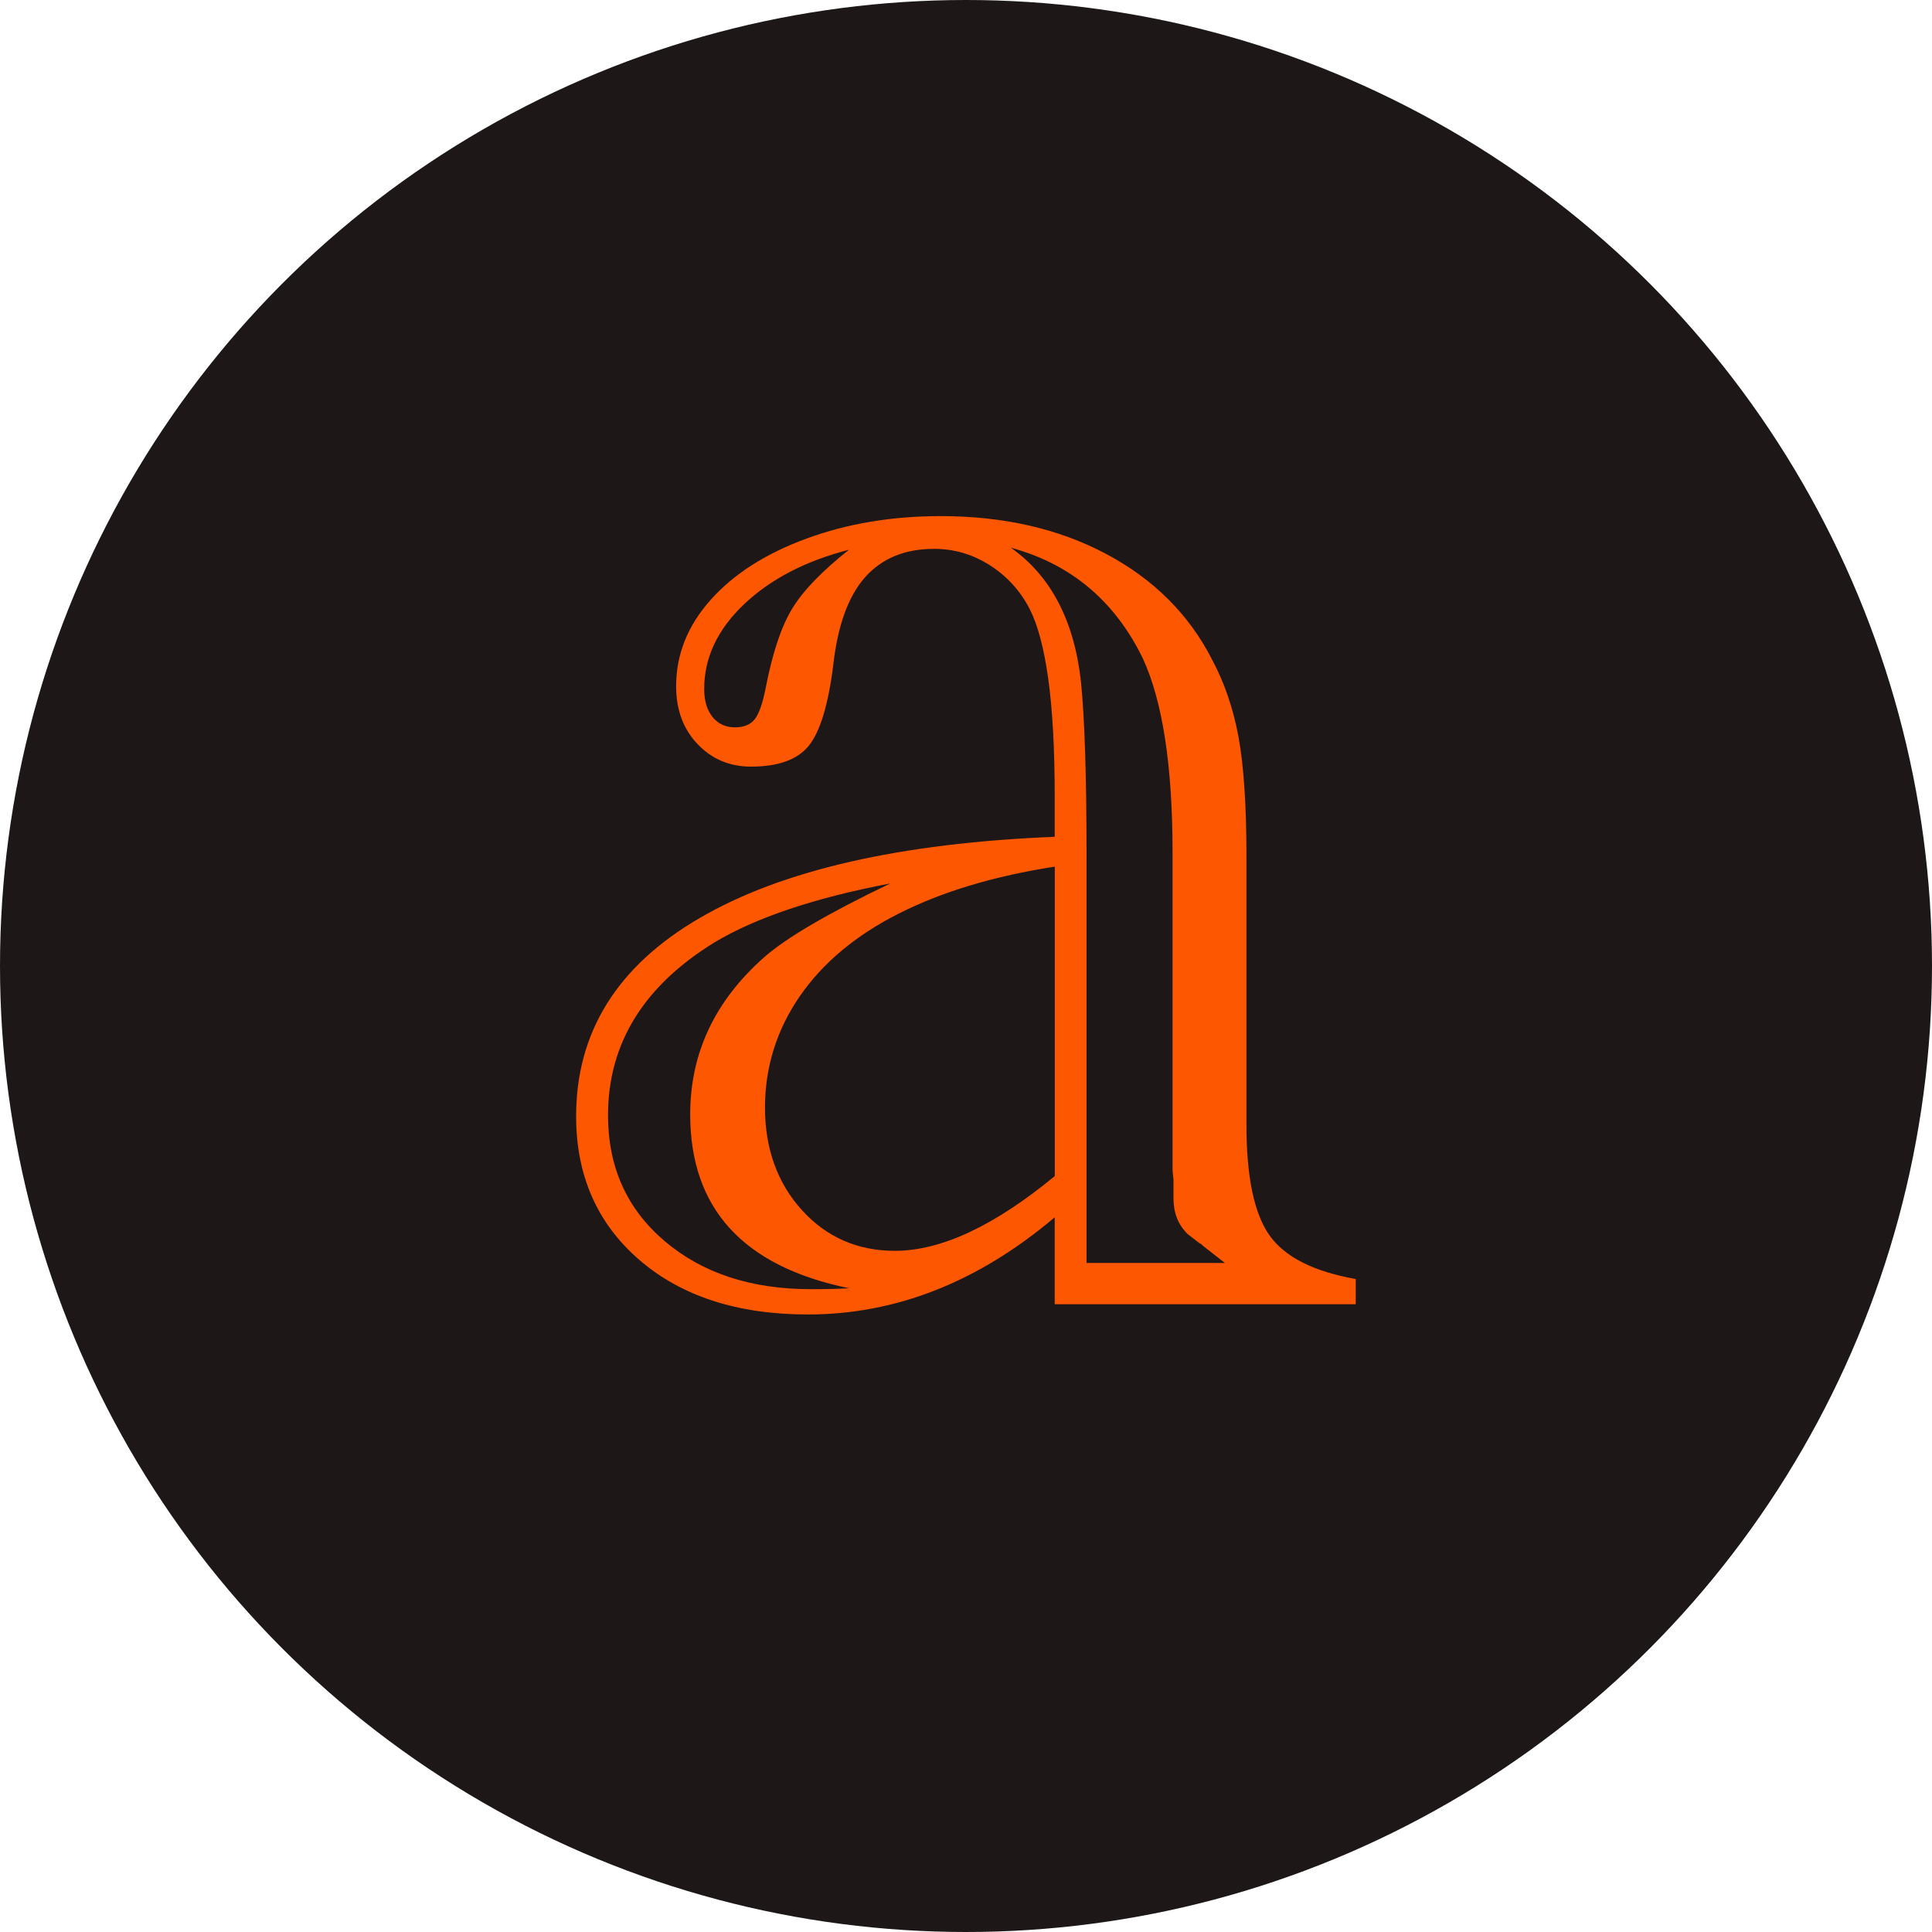
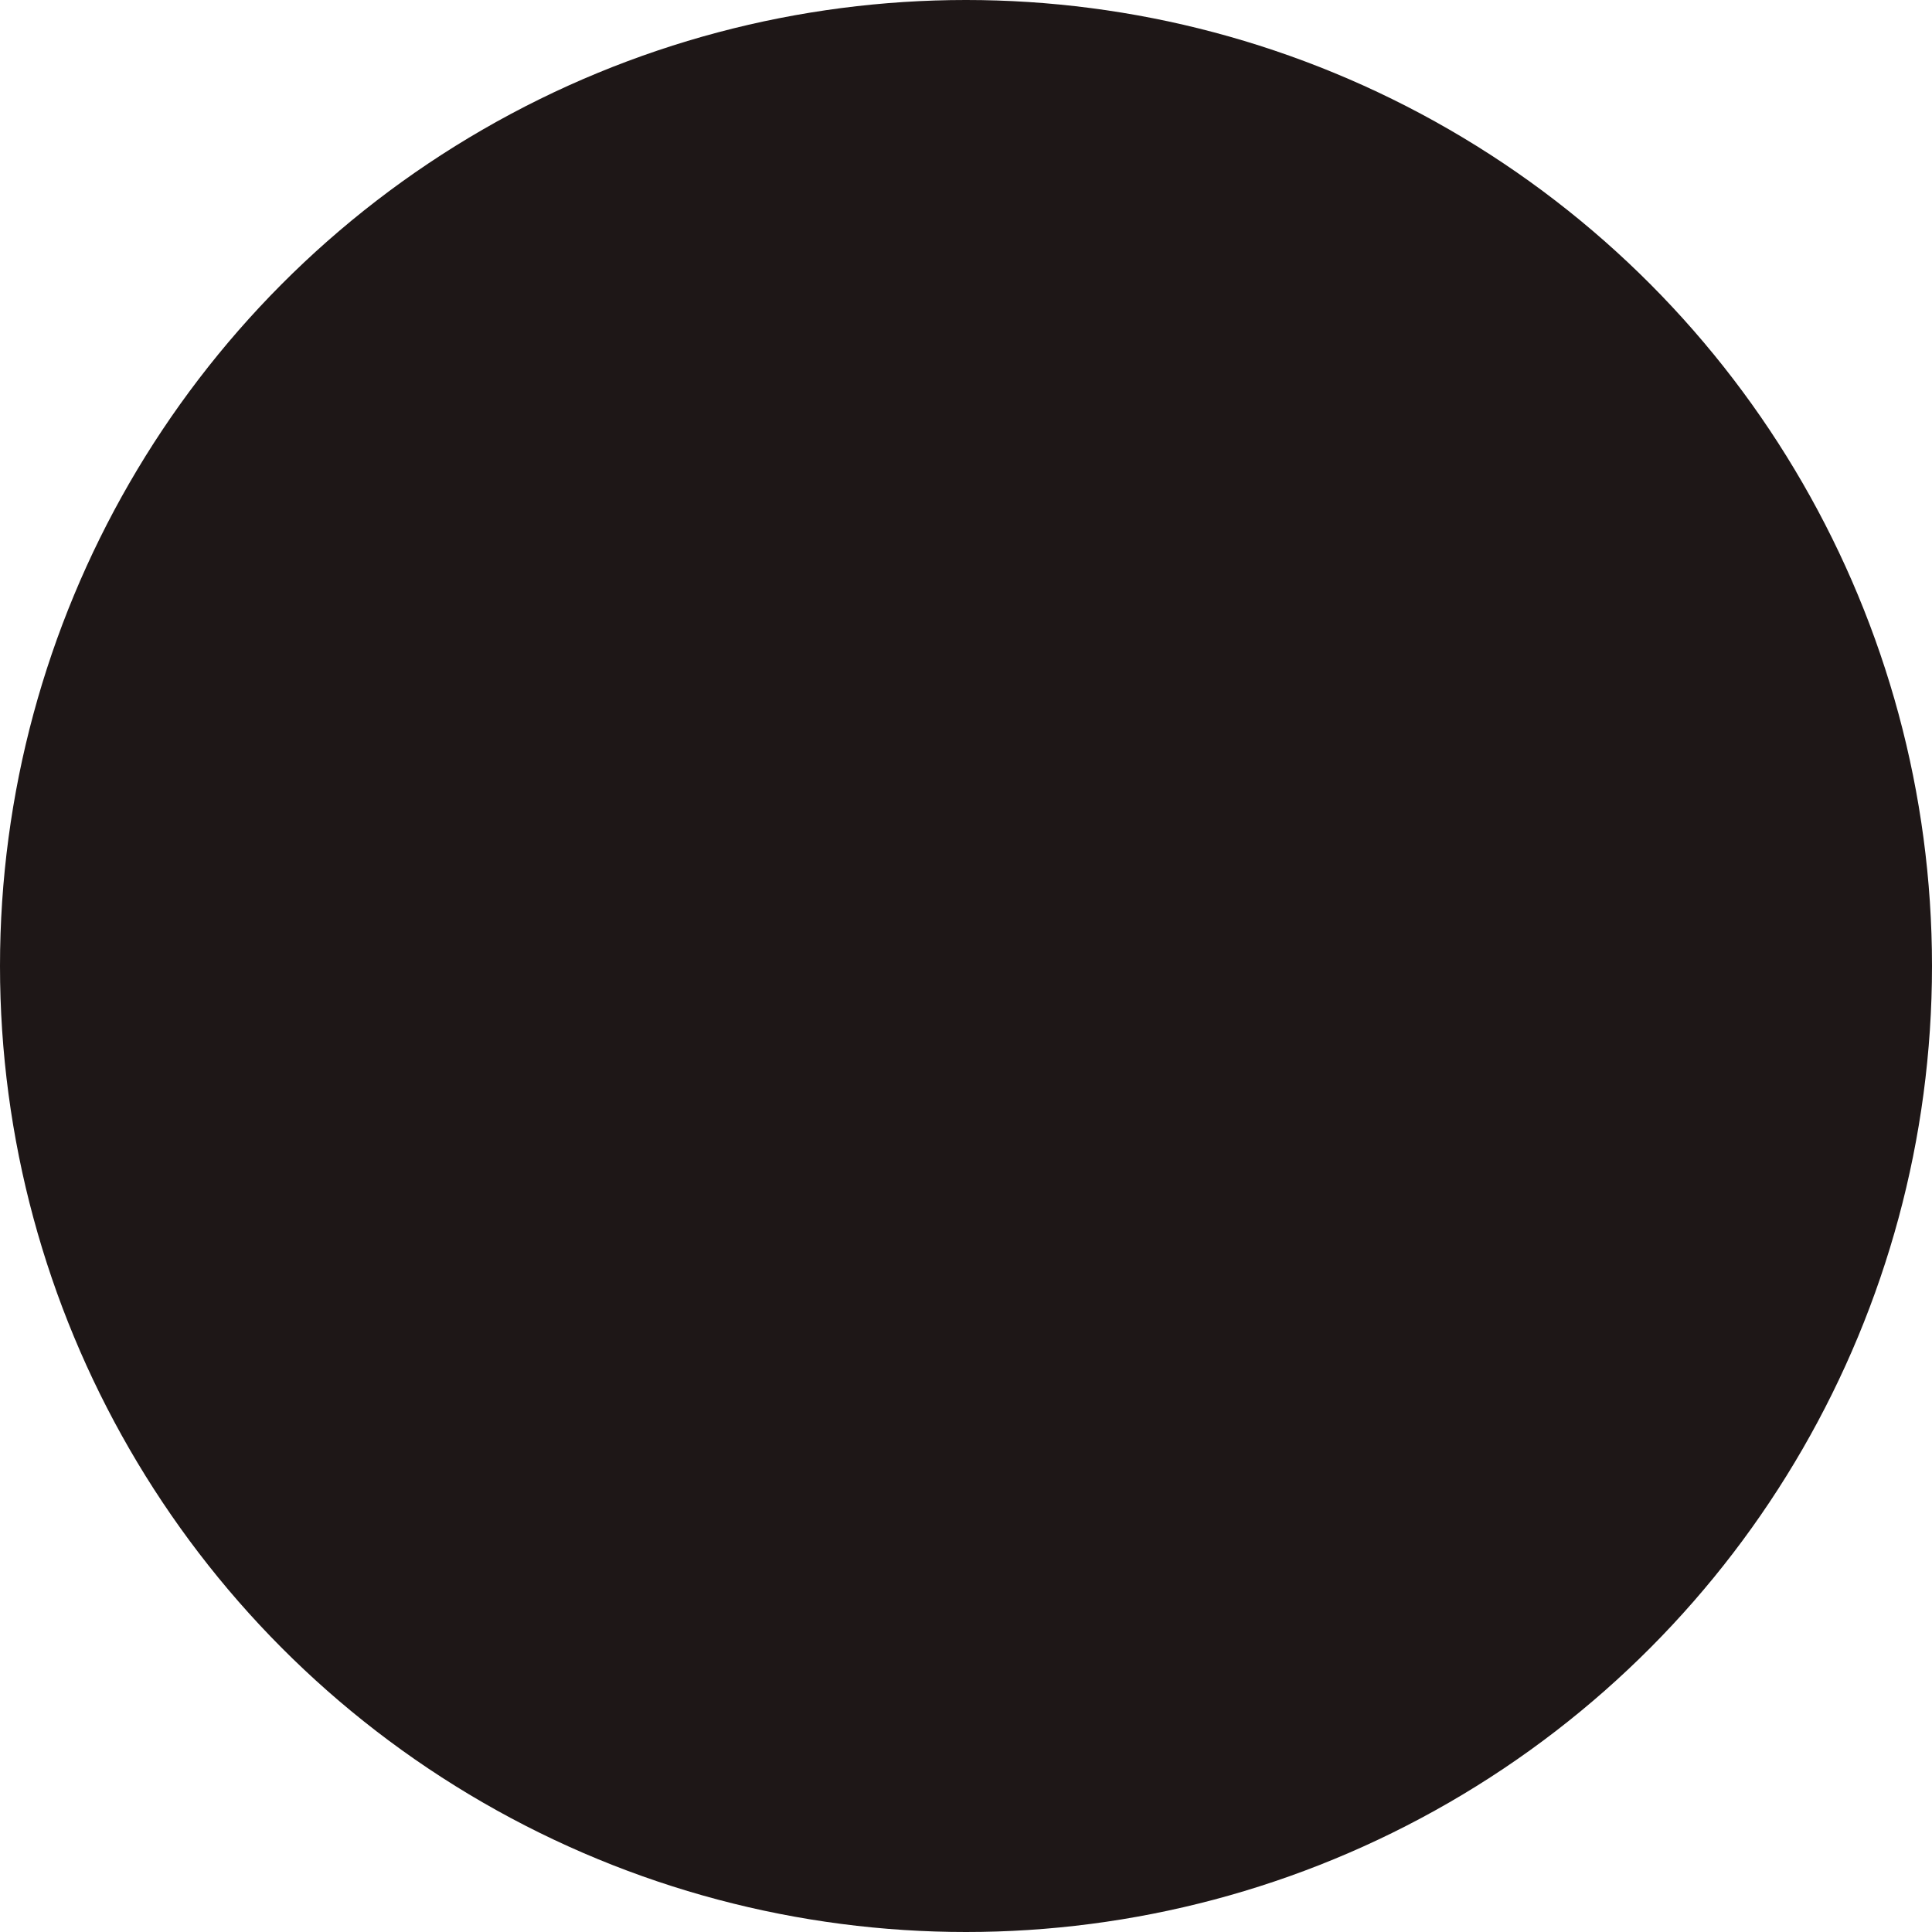
<svg xmlns="http://www.w3.org/2000/svg" id="Capa_2" viewBox="0 0 272 272">
  <defs>
    <style>.cls-1{fill:#fe5702;}.cls-2{fill:#1e1717;}</style>
  </defs>
  <g id="Layer_2">
    <circle class="cls-2" cx="136" cy="136" r="136" />
-     <path class="cls-1" d="M148.5,171.37c-10.79,9.13-22.38,13.69-34.75,13.69-9.92,0-17.83-2.57-23.76-7.7-5.92-5.13-8.88-11.87-8.88-20.2,0-11.85,5.79-21.15,17.37-27.9,11.58-6.76,28.25-10.57,50.01-11.45v-5.53c0-6.84-.31-12.44-.92-16.78-.61-4.34-1.49-7.61-2.63-9.81-1.32-2.54-3.18-4.58-5.59-6.12-2.41-1.53-5.02-2.3-7.83-2.3-4.13,0-7.37,1.34-9.74,4.01-2.37,2.68-3.86,6.82-4.48,12.44-.7,5.53-1.84,9.28-3.42,11.25s-4.3,2.96-8.16,2.96c-2.98,0-5.48-1.05-7.5-3.16-2.02-2.11-3.03-4.82-3.03-8.16,0-4.47,1.62-8.53,4.87-12.17,3.25-3.64,7.74-6.51,13.49-8.62,5.75-2.11,12.04-3.16,18.89-3.16,8.86,0,16.63,1.78,23.3,5.33,6.67,3.55,11.63,8.49,14.87,14.81,1.75,3.25,3,6.89,3.75,10.92,.74,4.04,1.12,9.61,1.12,16.72v37.91c0,7.28,1.07,12.46,3.22,15.53,2.15,3.07,6.21,5.13,12.17,6.19v3.55h-42.38v-12.24Zm-28.96,10c-14.92-3.07-22.37-11.23-22.37-24.48,0-8.6,3.46-15.97,10.4-22.11,3.07-2.72,8.99-6.19,17.77-10.4-10.62,2.02-18.87,4.78-24.74,8.29-10,6.14-15,14.26-15,24.35,0,7.28,2.65,13.18,7.96,17.7,5.31,4.52,12.17,6.78,20.6,6.78,2.02,0,3.82-.04,5.4-.13Zm0-103.98c-6.14,1.58-11.08,4.15-14.81,7.7-3.73,3.55-5.59,7.52-5.59,11.91,0,1.67,.4,2.98,1.18,3.95,.79,.97,1.84,1.45,3.16,1.45,1.23,0,2.15-.37,2.76-1.12,.61-.74,1.14-2.26,1.58-4.54,.96-4.91,2.21-8.62,3.75-11.12,1.53-2.5,4.19-5.24,7.96-8.23Zm28.96,88.18v-43.56c-8.51,1.32-15.82,3.51-21.91,6.58-6.1,3.07-10.77,6.98-14.02,11.71-3.25,4.74-4.87,9.96-4.87,15.66s1.73,10.59,5.2,14.41c3.47,3.82,7.83,5.73,13.1,5.73,6.49,0,14-3.51,22.51-10.53Zm4.47,12.24h19.48l-3.03-2.37c-.26-.26-.44-.4-.53-.4l-1.71-1.32c-1.32-1.32-1.97-2.98-1.97-5v-2.63l-.13-1.32v-44.75c0-12.19-1.4-21.32-4.21-27.38-3.95-8.07-10.13-13.25-18.56-15.53,5.61,3.95,8.91,10.22,9.87,18.82,.53,5.26,.79,13.42,.79,24.48v57.38Z" />
  </g>
</svg>